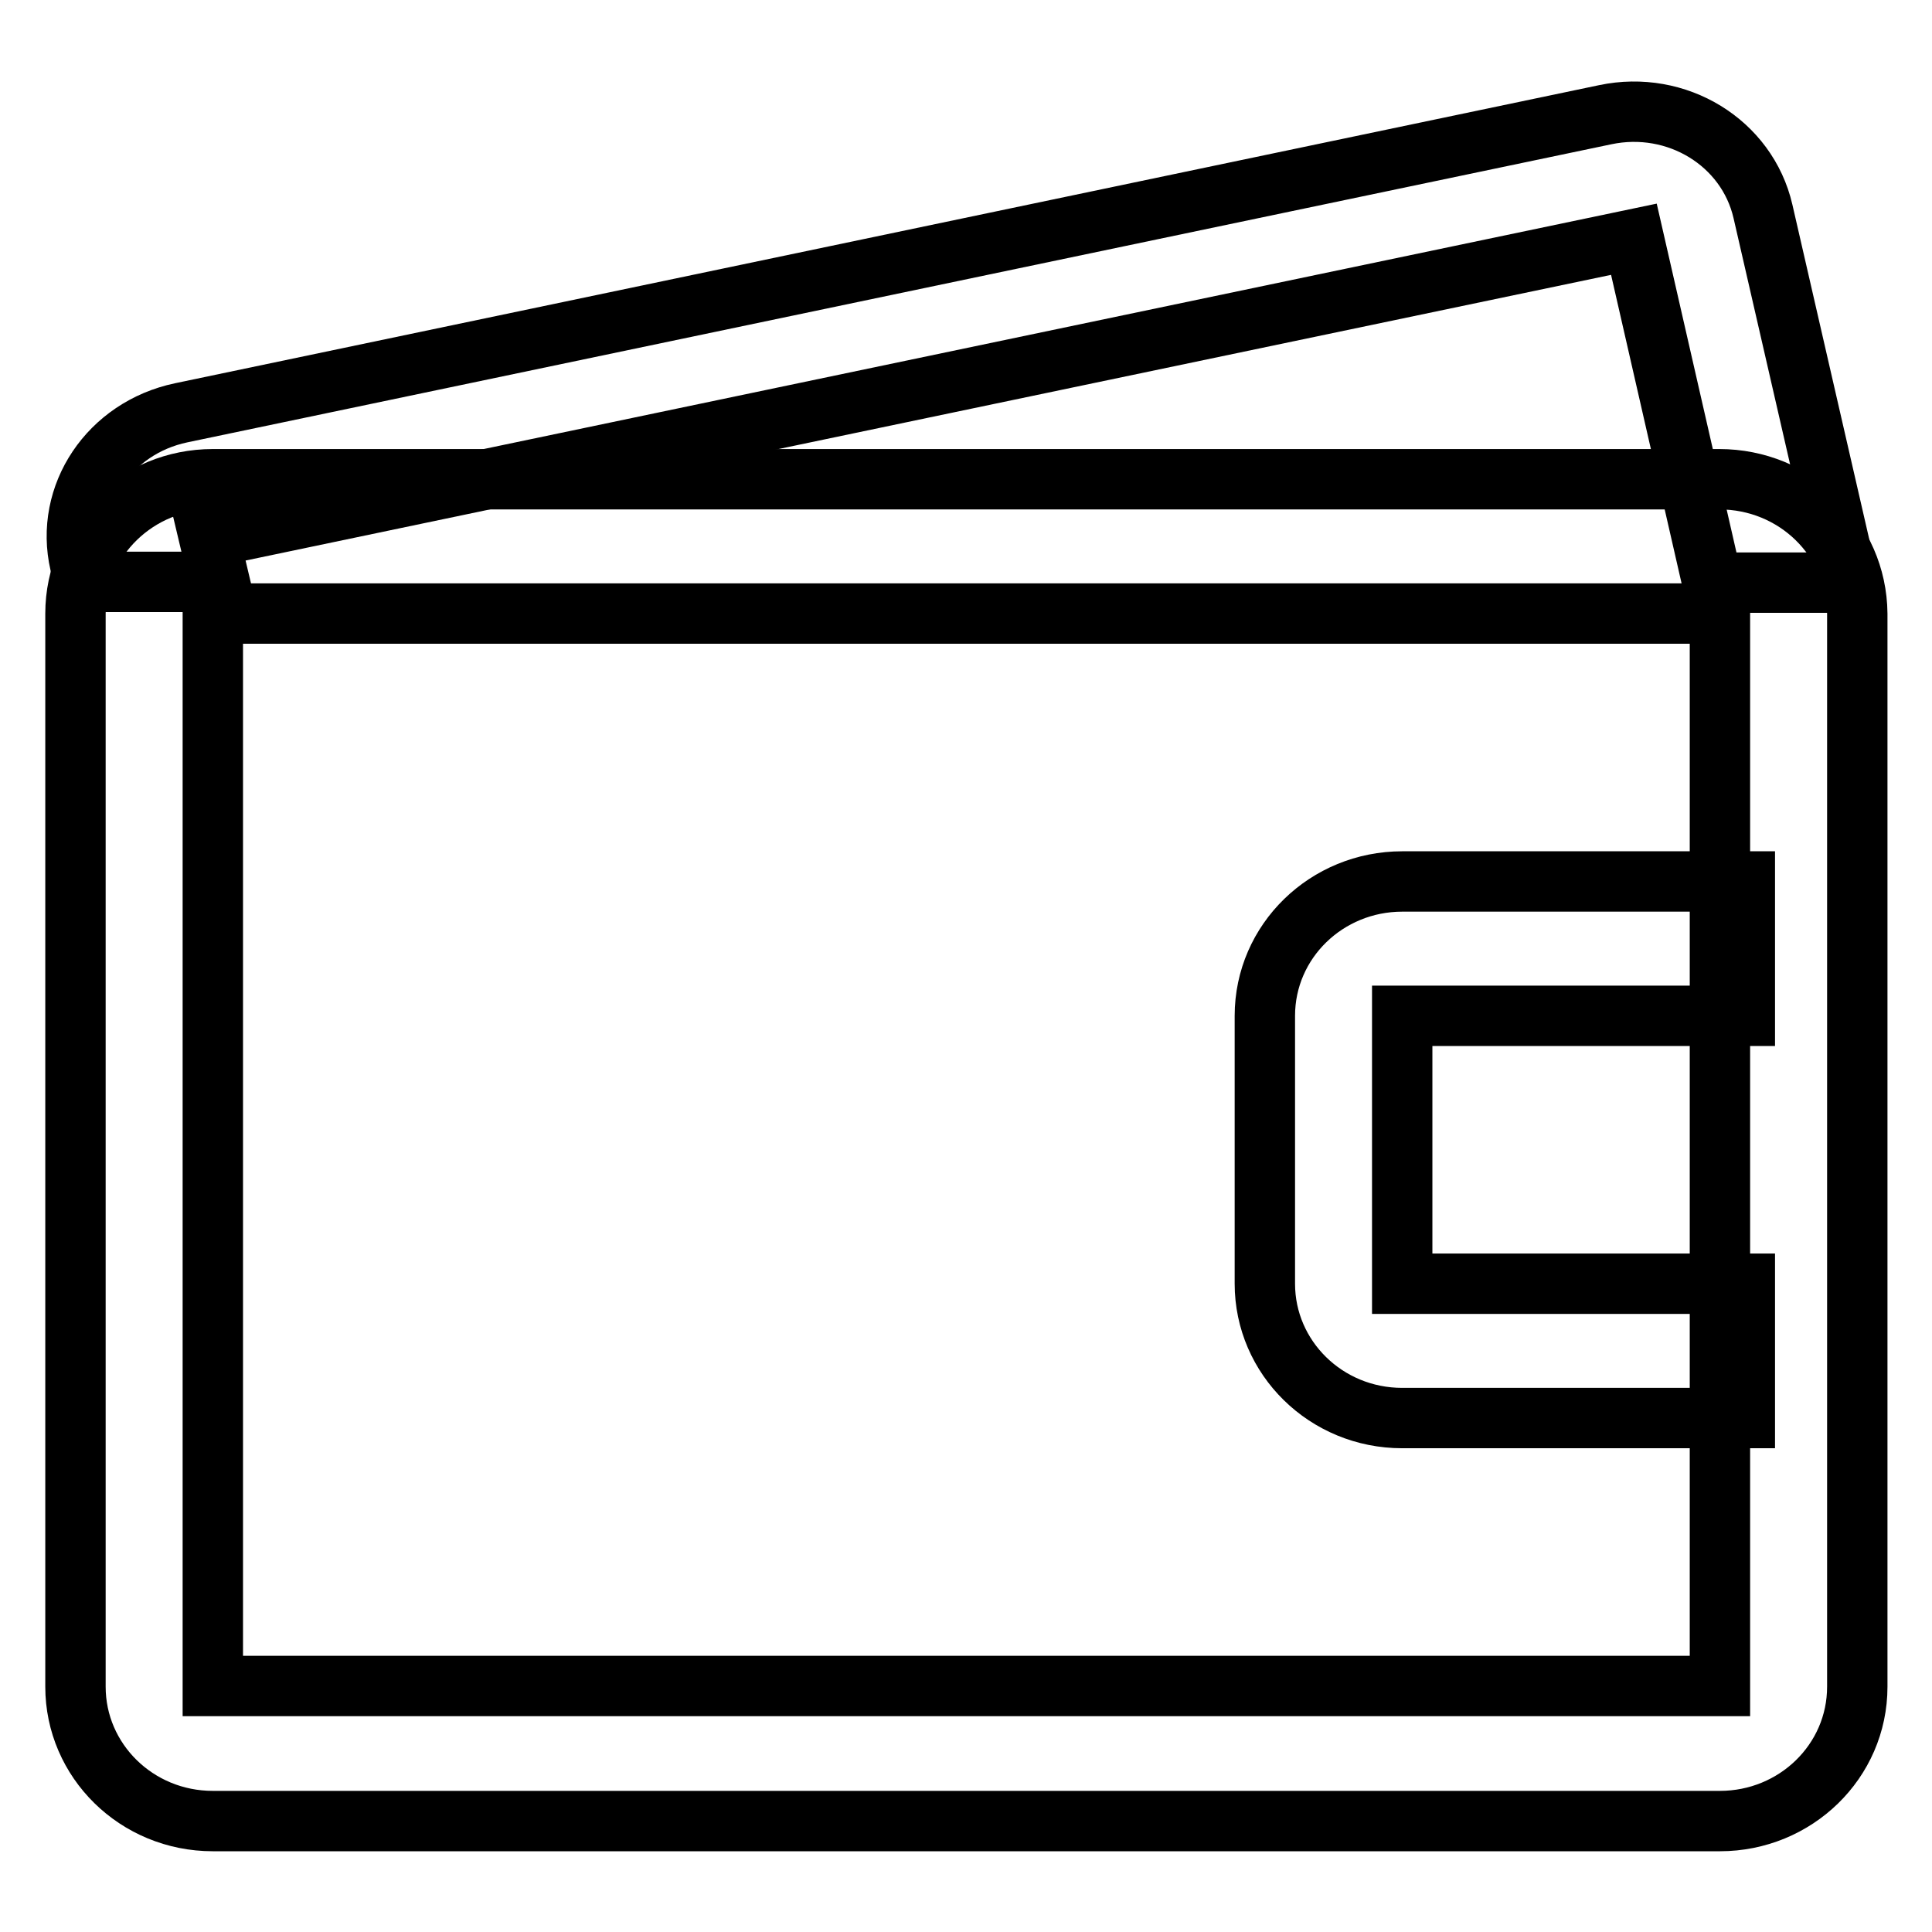
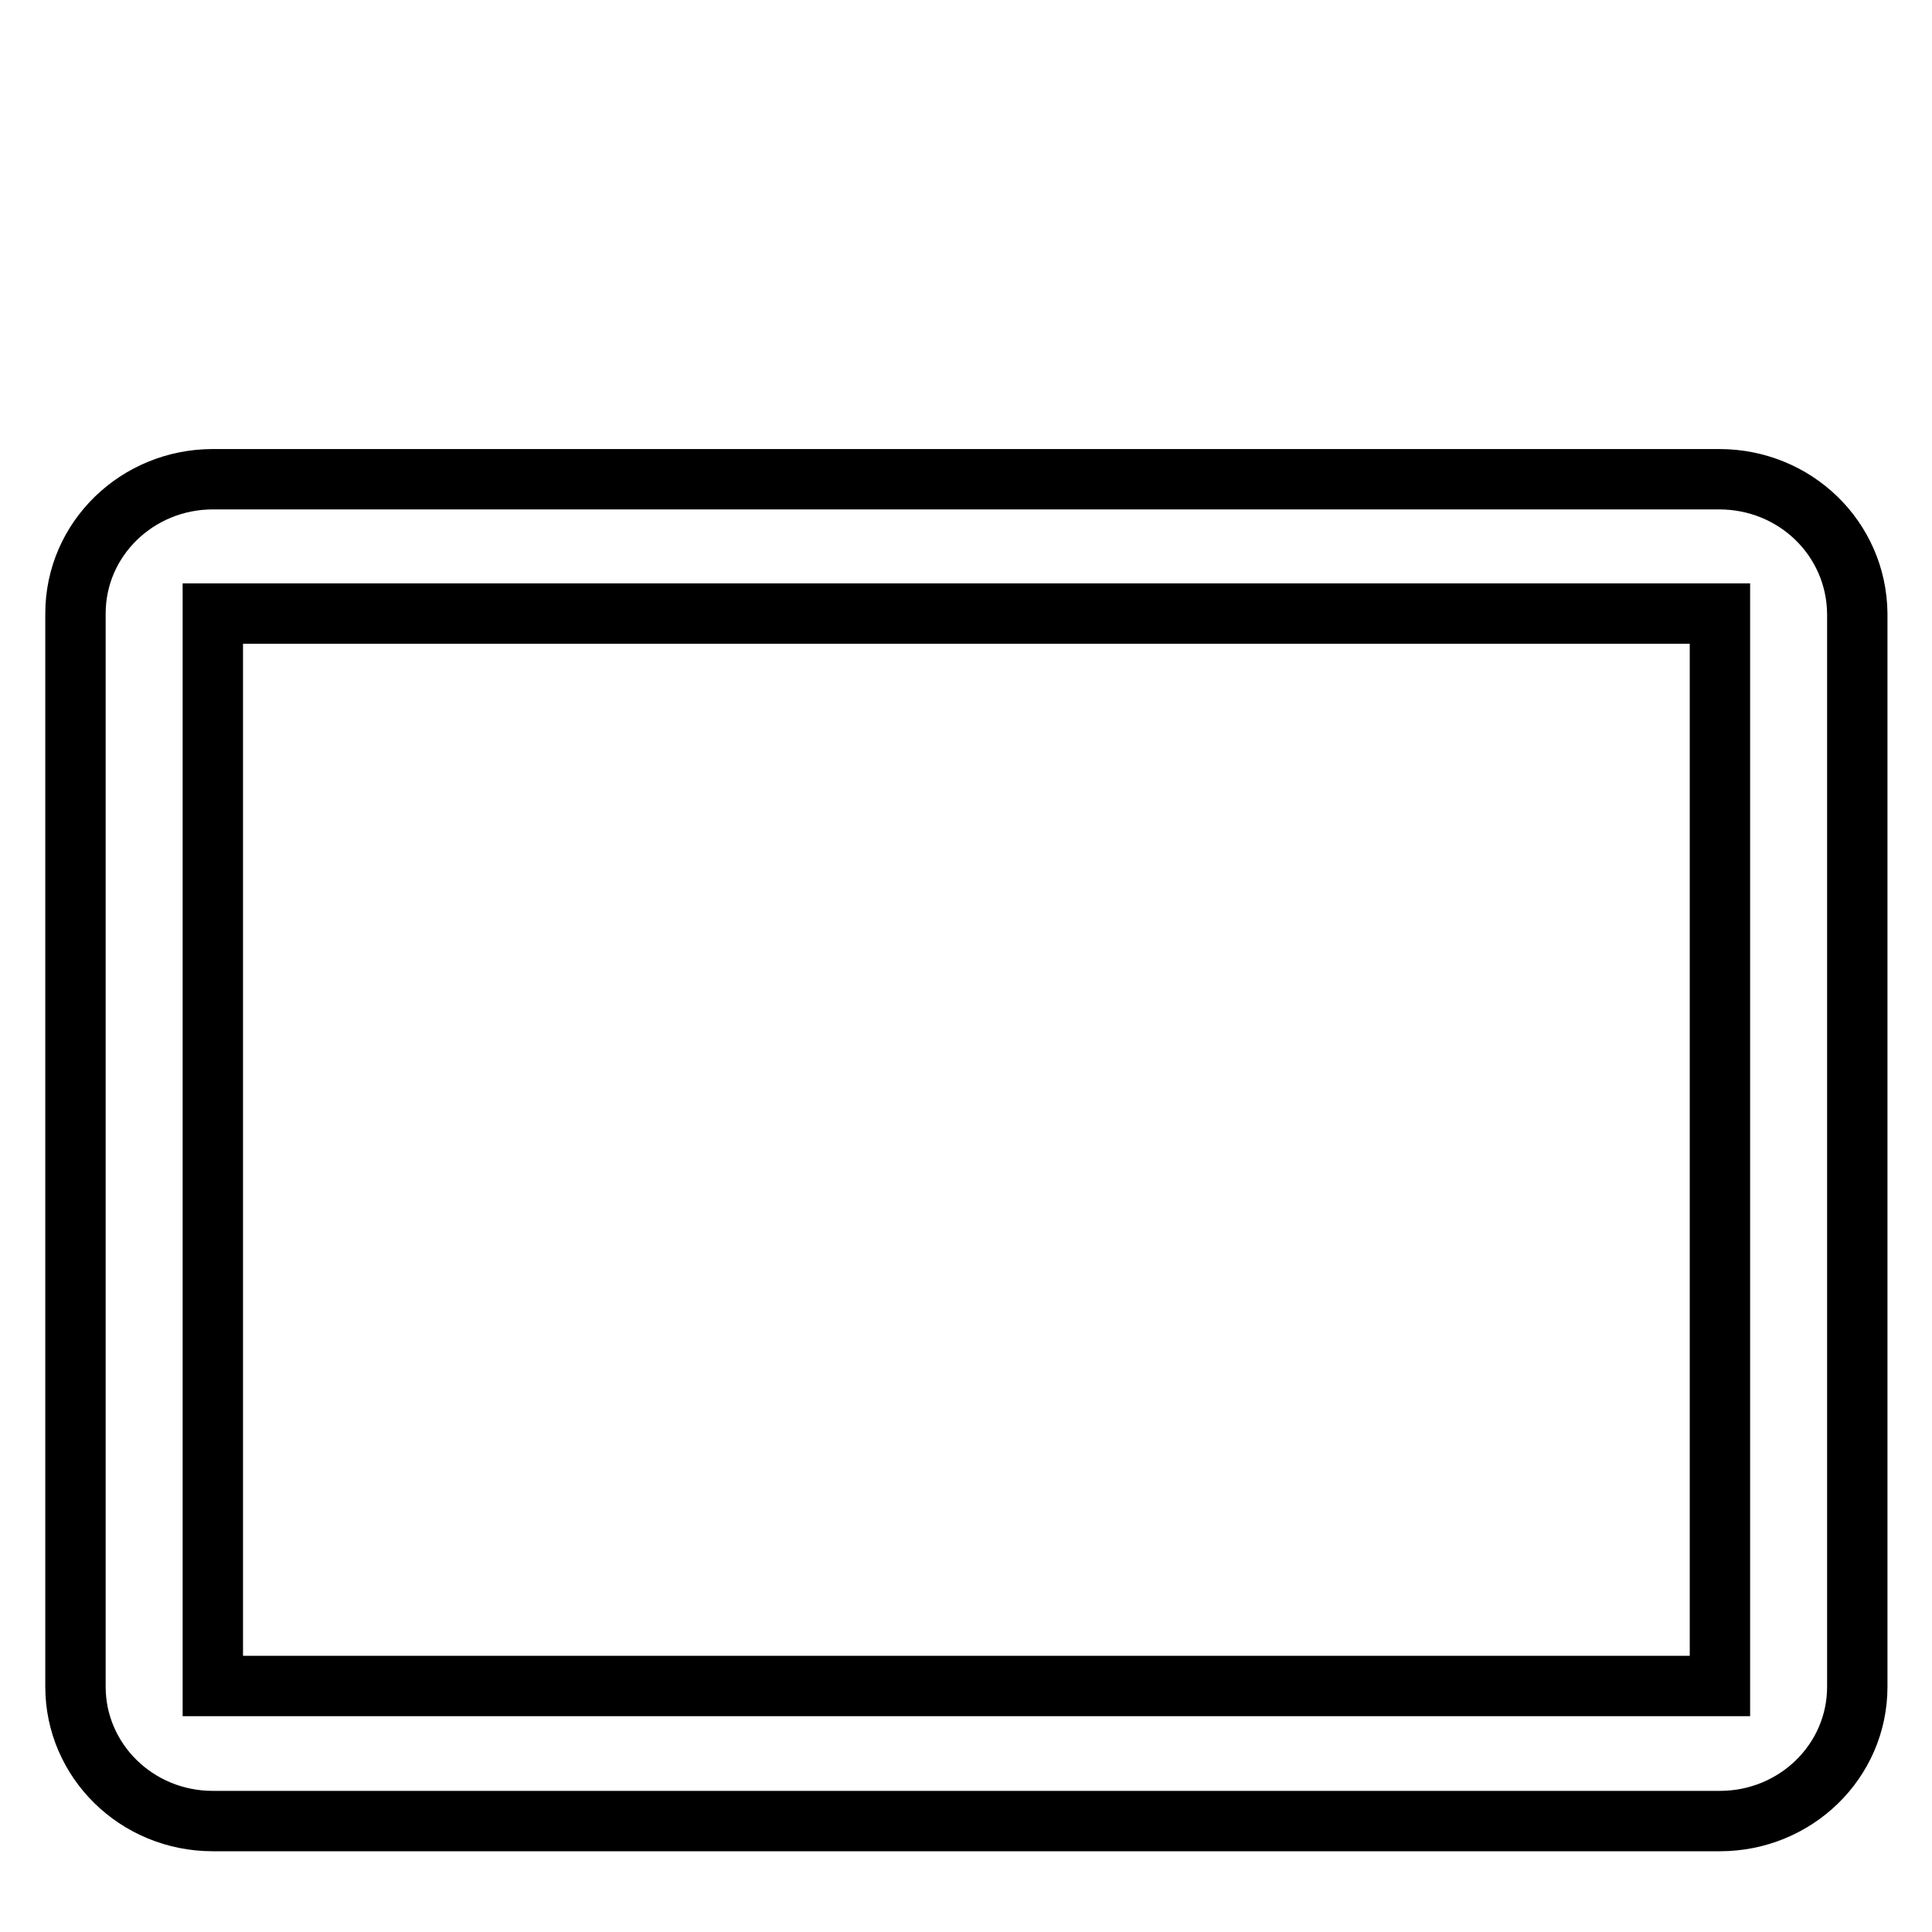
<svg xmlns="http://www.w3.org/2000/svg" version="1.1" x="0px" y="0px" viewBox="0 0 256 256" enable-background="new 0 0 256 256" xml:space="preserve">
  <g>
    <g>
-       <path stroke-width="8" fill-opacity="0" stroke="#000000" d="M231.2,170.1h-45.4v-35.5h45.4v-17.8h-45.4c-10,0-18.2,7.9-18.2,17.8v35.5c0,9.8,8.1,17.8,18.2,17.8h45.4L231.2,170.1L231.2,170.1z" />
-       <path stroke-width="8" fill-opacity="0" stroke="#000000" d="M11.1,77.1h18l-1.4-5.9l188.8-39.5l10.4,45.5h18L233.6,28c-2.1-9.1-11.4-14.8-20.9-12.8L24,54.7c-9.5,2-15.5,10.9-13.4,20L11.1,77.1z" />
      <path stroke-width="8" fill-opacity="0" stroke="#000000" d="M227.8,63.5H28.2c-10,0-18.2,7.9-18.2,17.8v142.2c0,9.8,8.1,17.8,18.2,17.8h199.7c10,0,18.2-7.9,18.2-17.8V81.3C246,71.4,237.9,63.5,227.8,63.5z M227.8,223.4H28.2V81.3h199.7V223.4L227.8,223.4z" />
    </g>
  </g>
</svg>